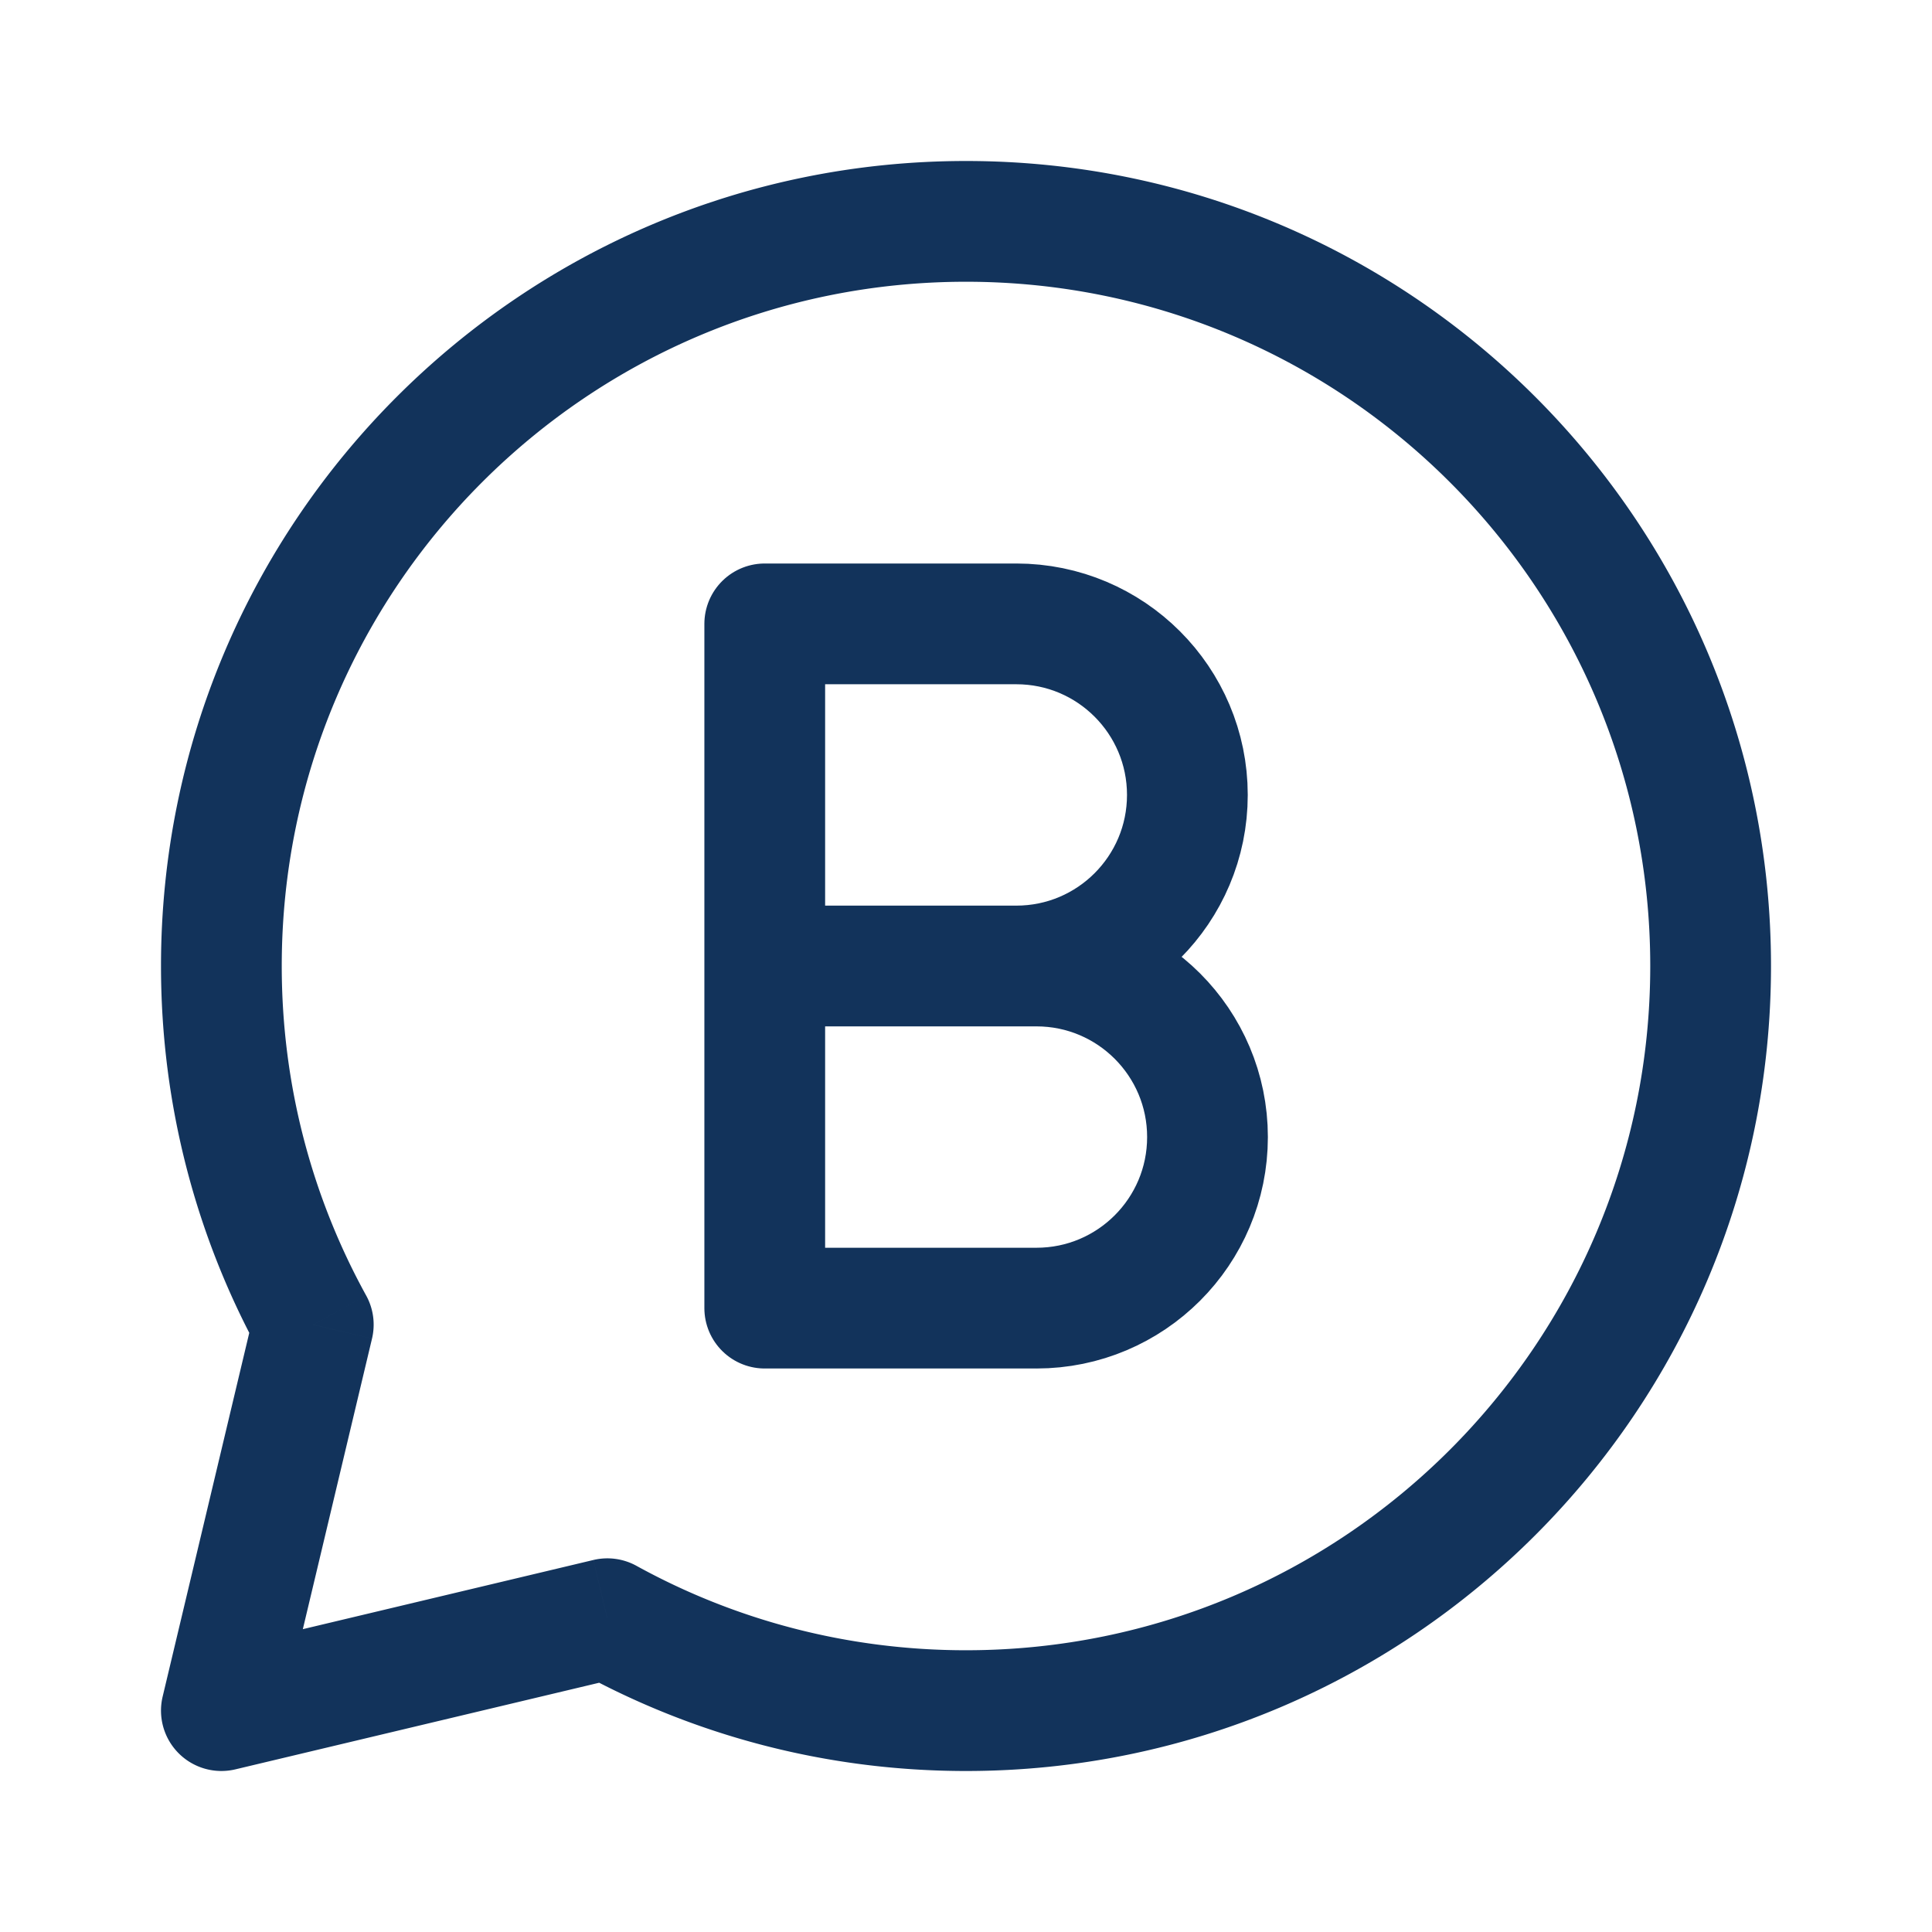
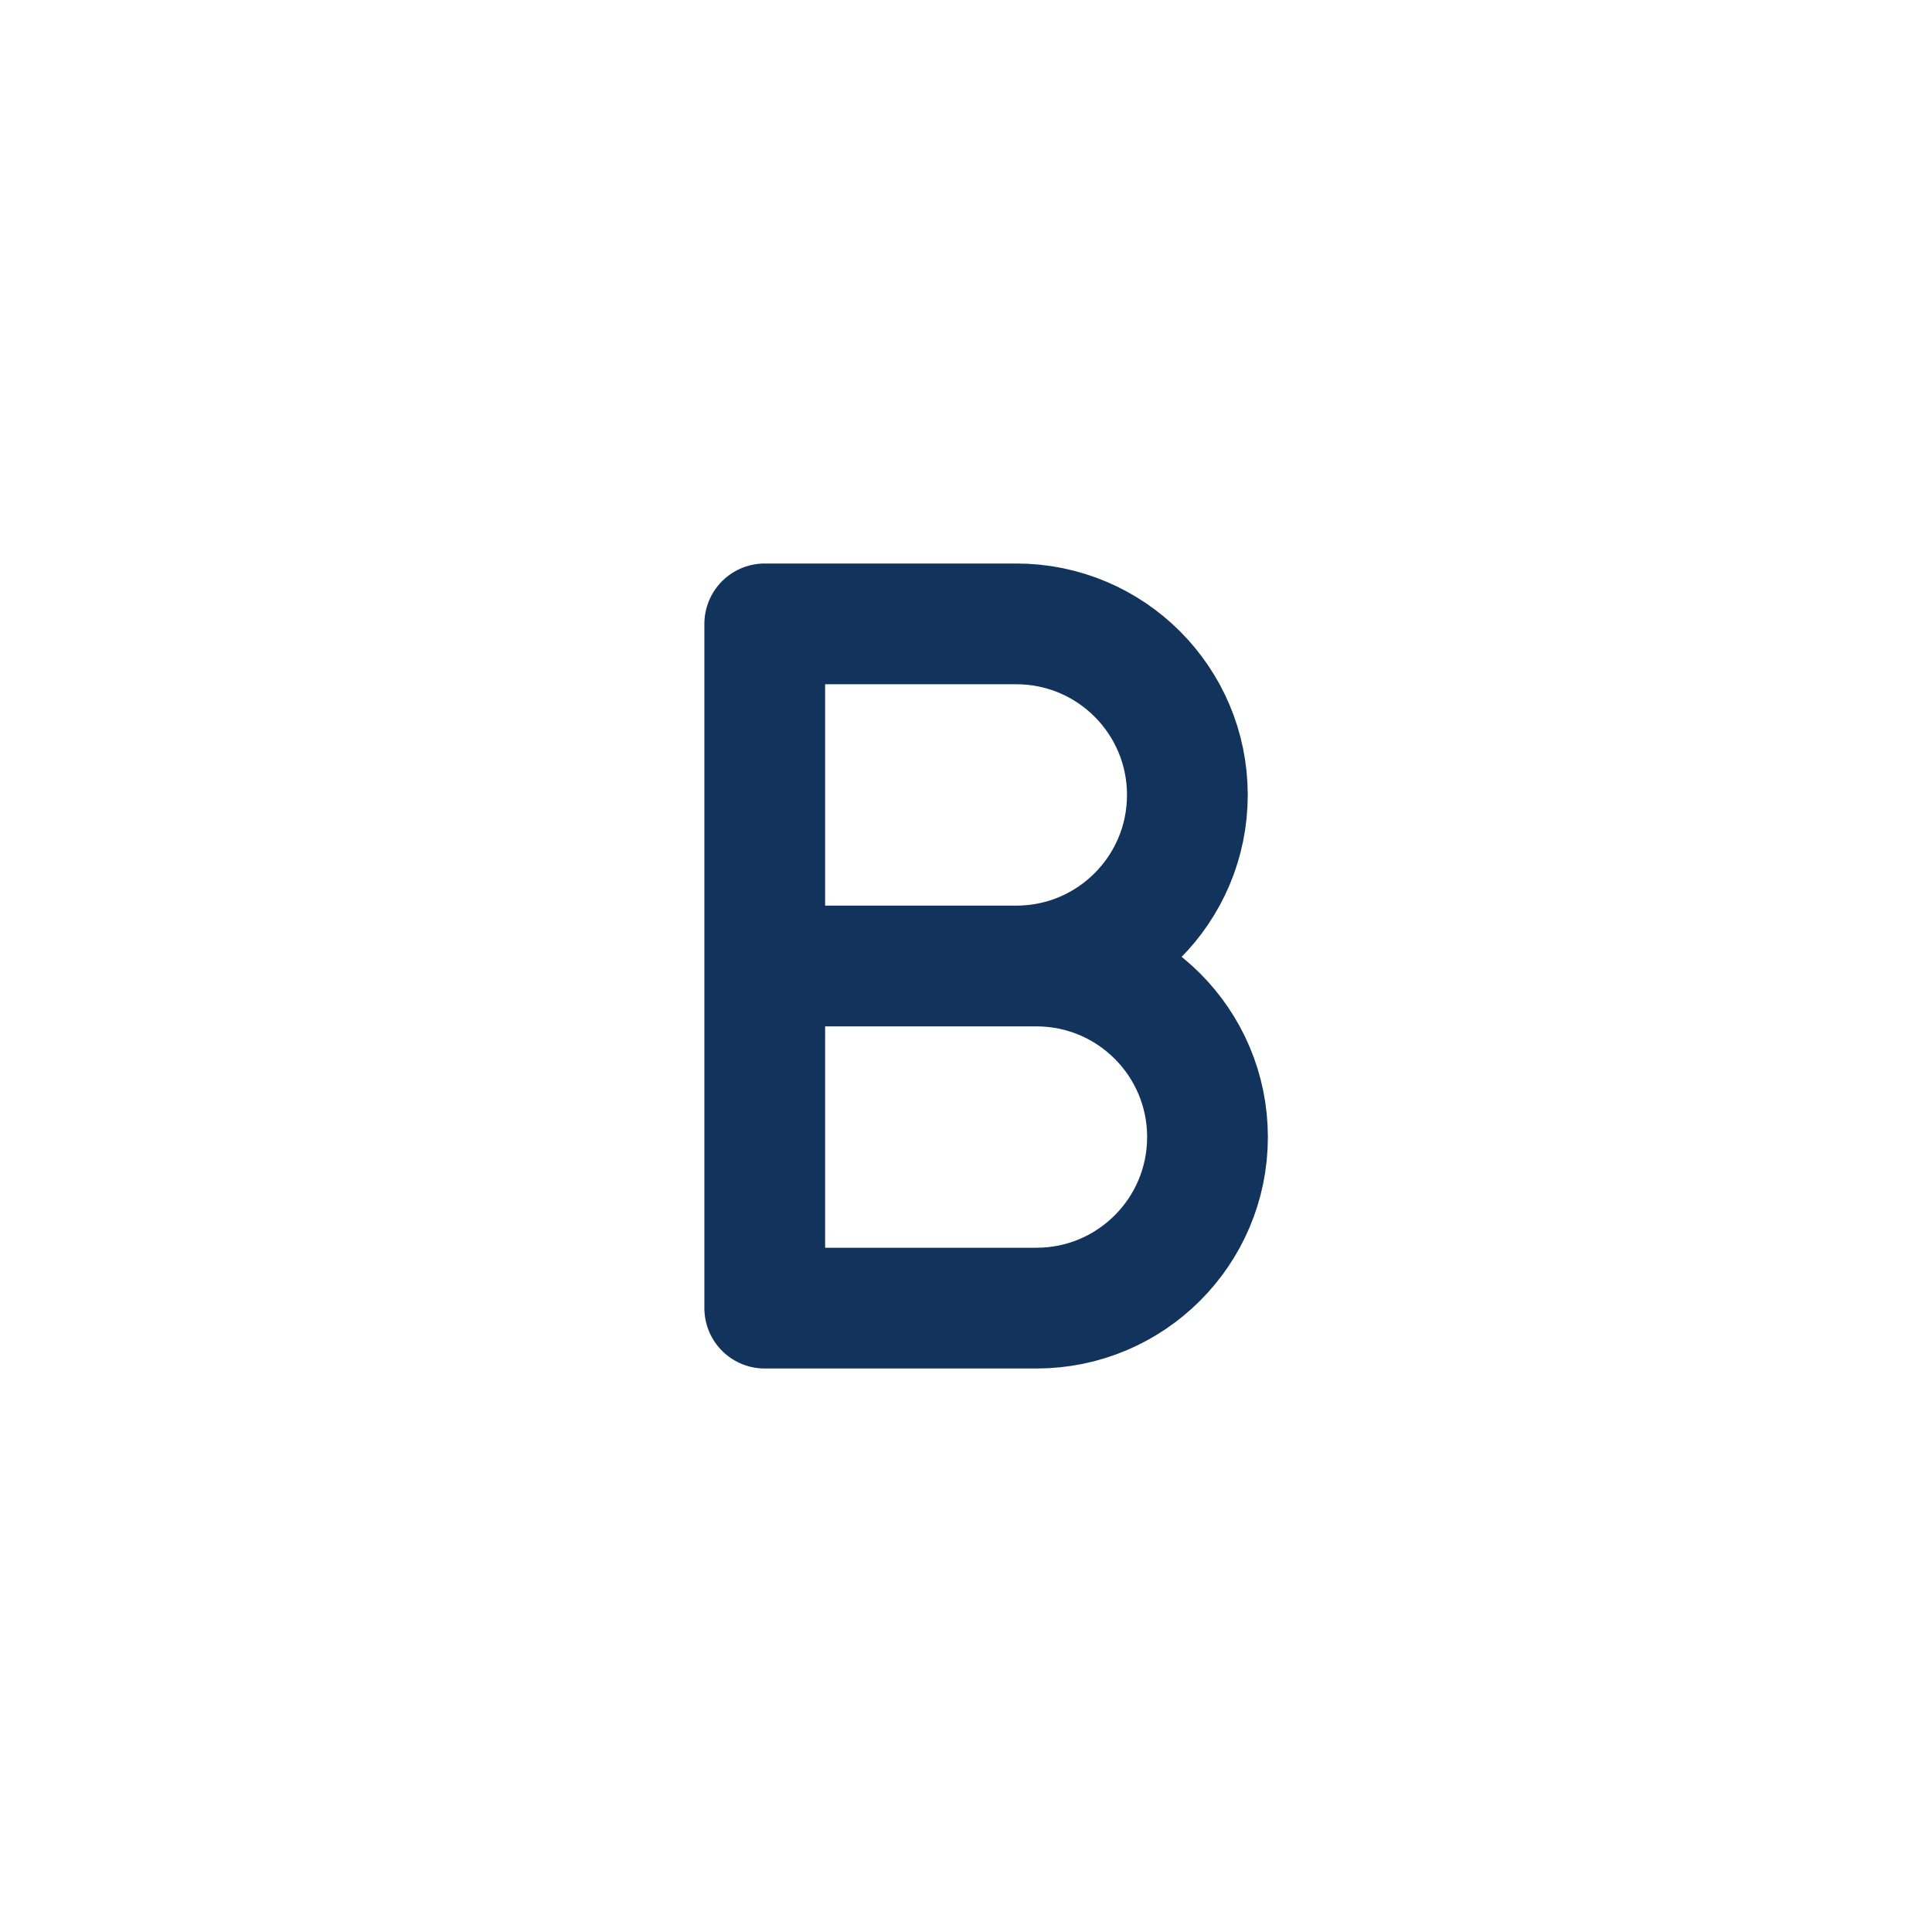
<svg xmlns="http://www.w3.org/2000/svg" width="800px" height="800px" viewBox="0 0 192 192" fill="none">
  <g id="SVGRepo_bgCarrier" stroke-width="0" />
  <g id="SVGRepo_tracerCarrier" stroke-linecap="round" stroke-linejoin="round" />
  <g id="SVGRepo_iconCarrier">
-     <path fill="#12335B" d="m60.359 160.867 2.894-5.256a6.003 6.003 0 0 0-4.284-.581l1.39 5.837ZM22 170l-5.837-1.39a6.002 6.002 0 0 0 7.227 7.227L22 170Zm9.133-38.359 5.837 1.39a6.001 6.001 0 0 0-.581-4.284l-5.256 2.894ZM96 176c44.183 0 80-35.817 80-80h-12c0 37.555-30.445 68-68 68v12Zm-38.535-9.877C68.9 172.42 82.04 176 96 176v-12c-11.884 0-23.04-3.043-32.747-8.389l-5.788 10.512Zm-34.075 9.714 38.358-9.133-2.78-11.674-38.358 9.133 2.78 11.674Zm1.906-45.585-9.133 38.358 11.674 2.78 9.133-38.359-11.674-2.779ZM16 96c0 13.959 3.58 27.1 9.877 38.535l10.512-5.788C31.043 119.039 28 107.884 28 96H16Zm80-80c-44.183 0-80 35.817-80 80h12c0-37.555 30.445-68 68-68V16Zm80 80c0-44.183-35.817-80-80-80v12c37.555 0 68 30.445 68 68h12Z" />
    <path stroke="#12335B" stroke-linejoin="round" stroke-width="12" d="M103 130H76V96h27c9.389 0 17 7.611 17 17s-7.611 17-17 17Zm-2-34H76V62h25c9.389 0 17 7.611 17 17s-7.611 17-17 17Z" />
  </g>
</svg>